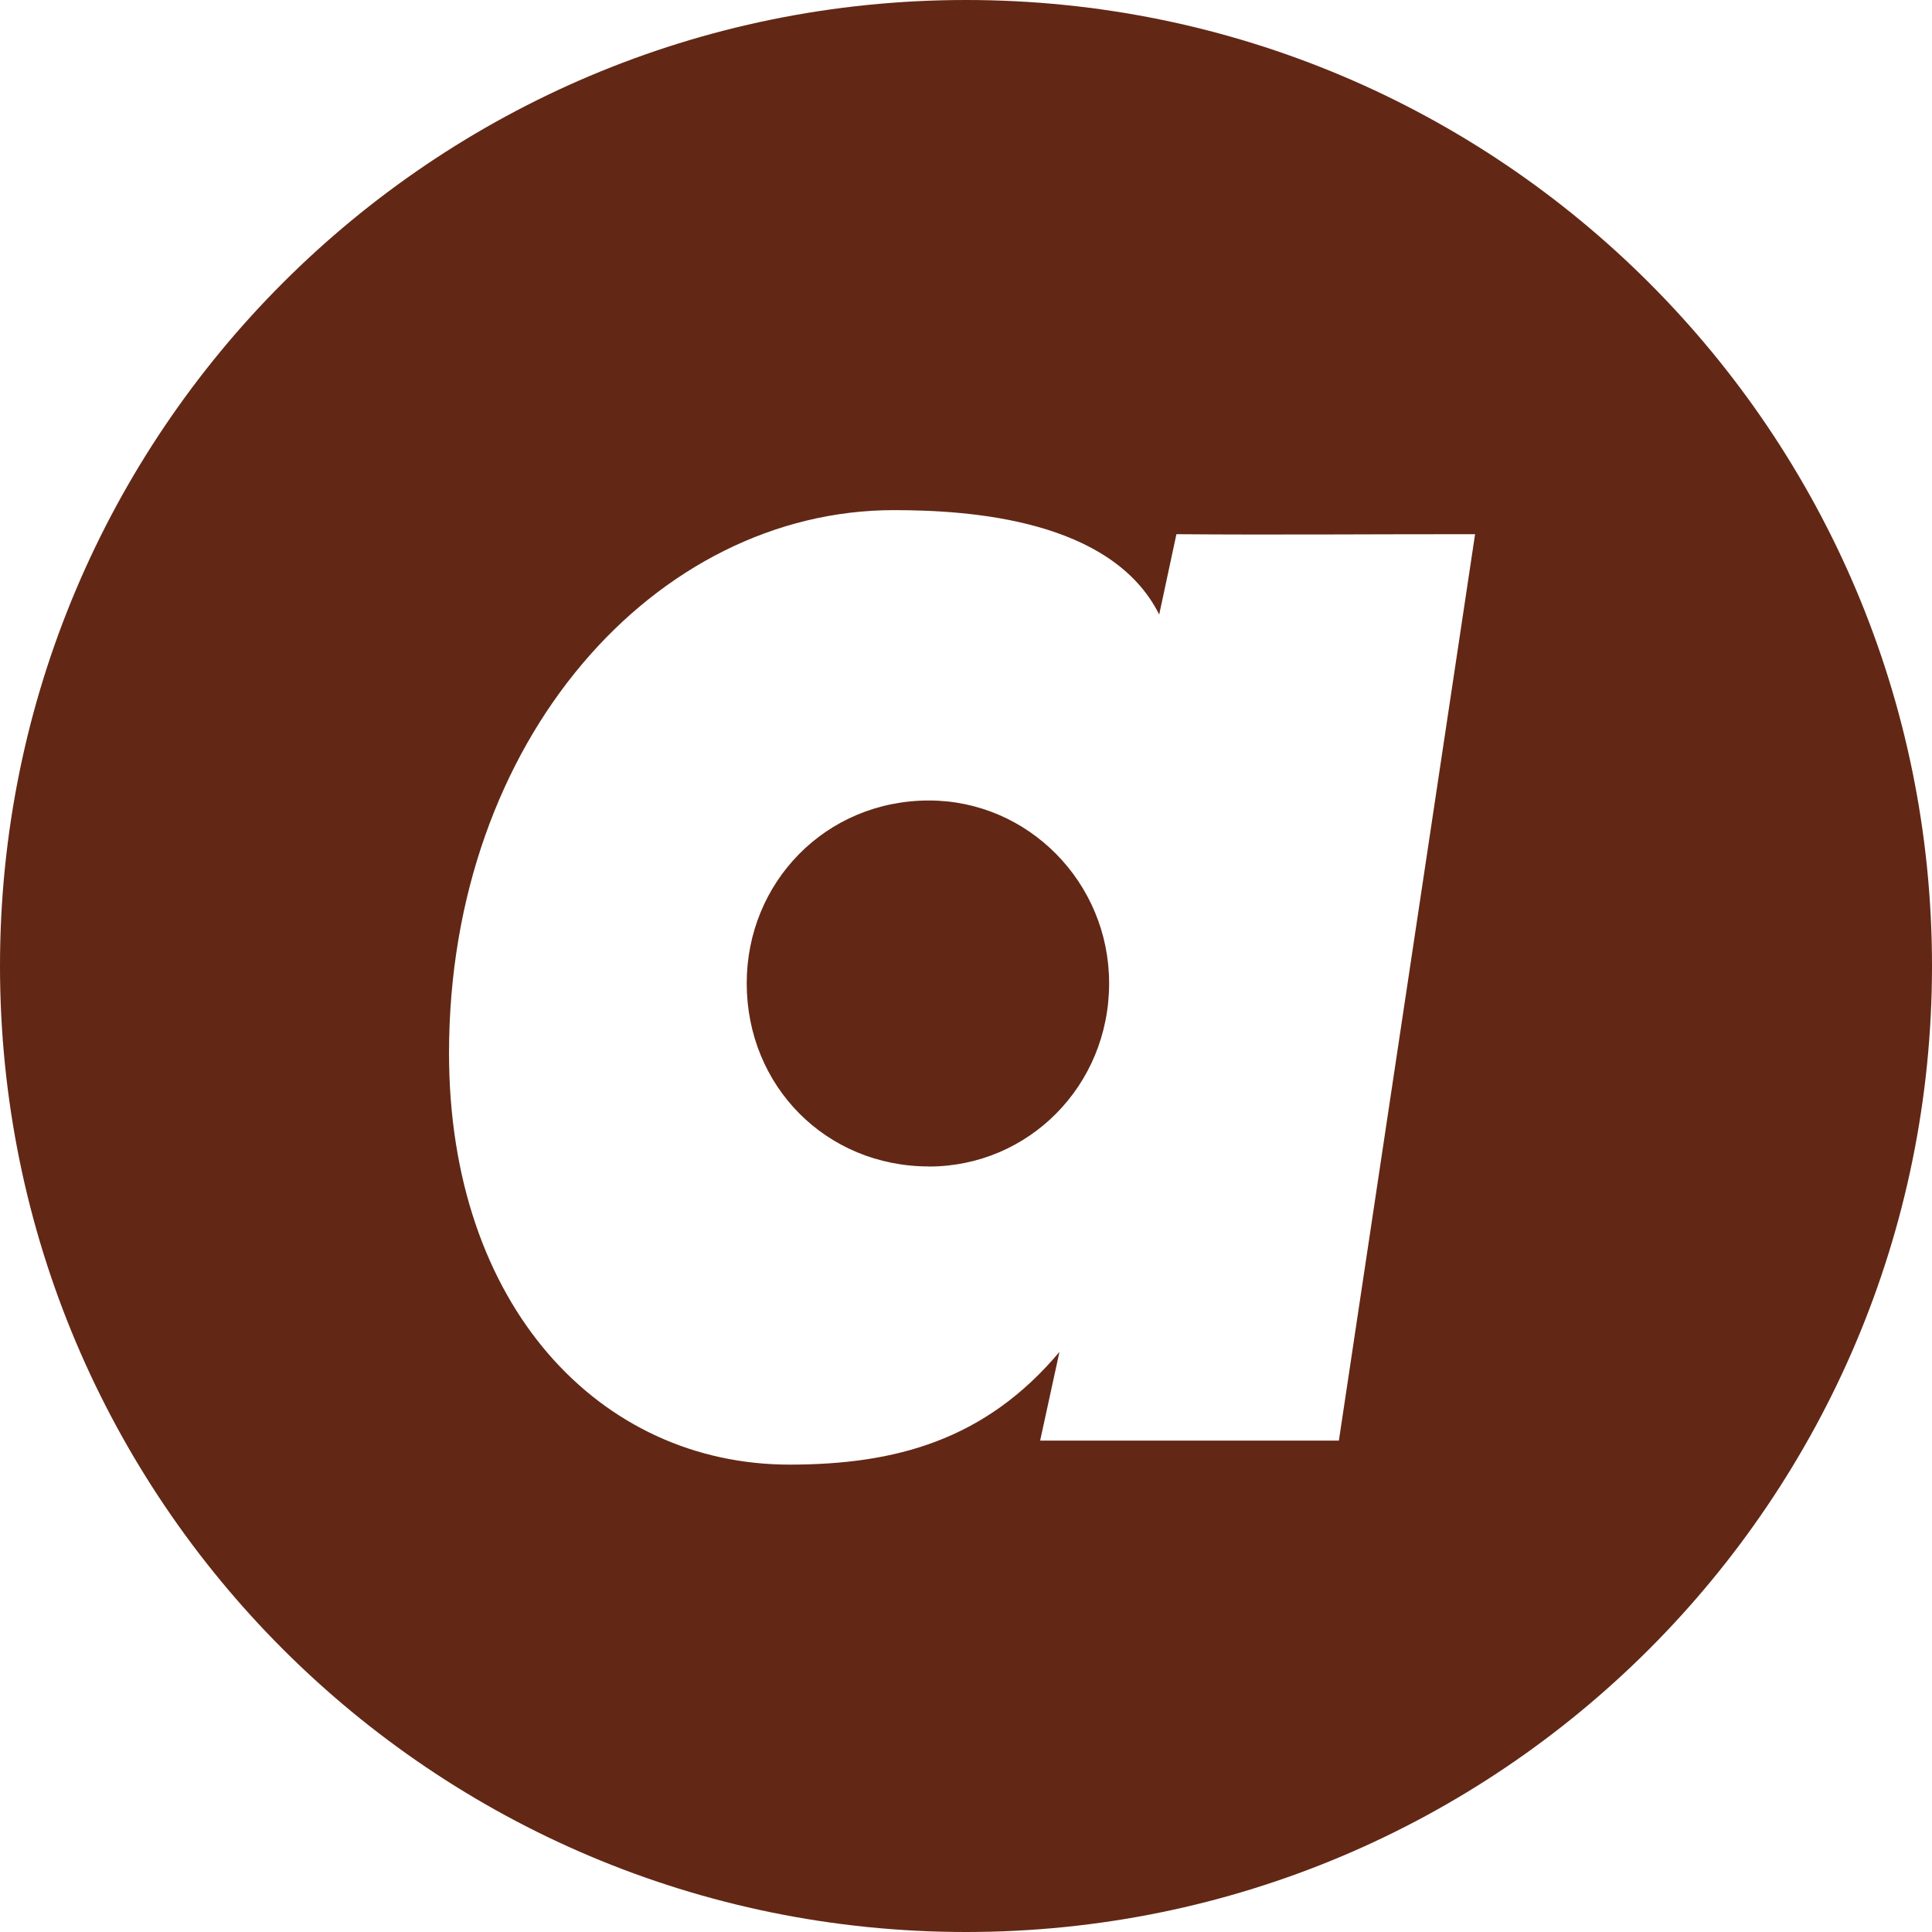
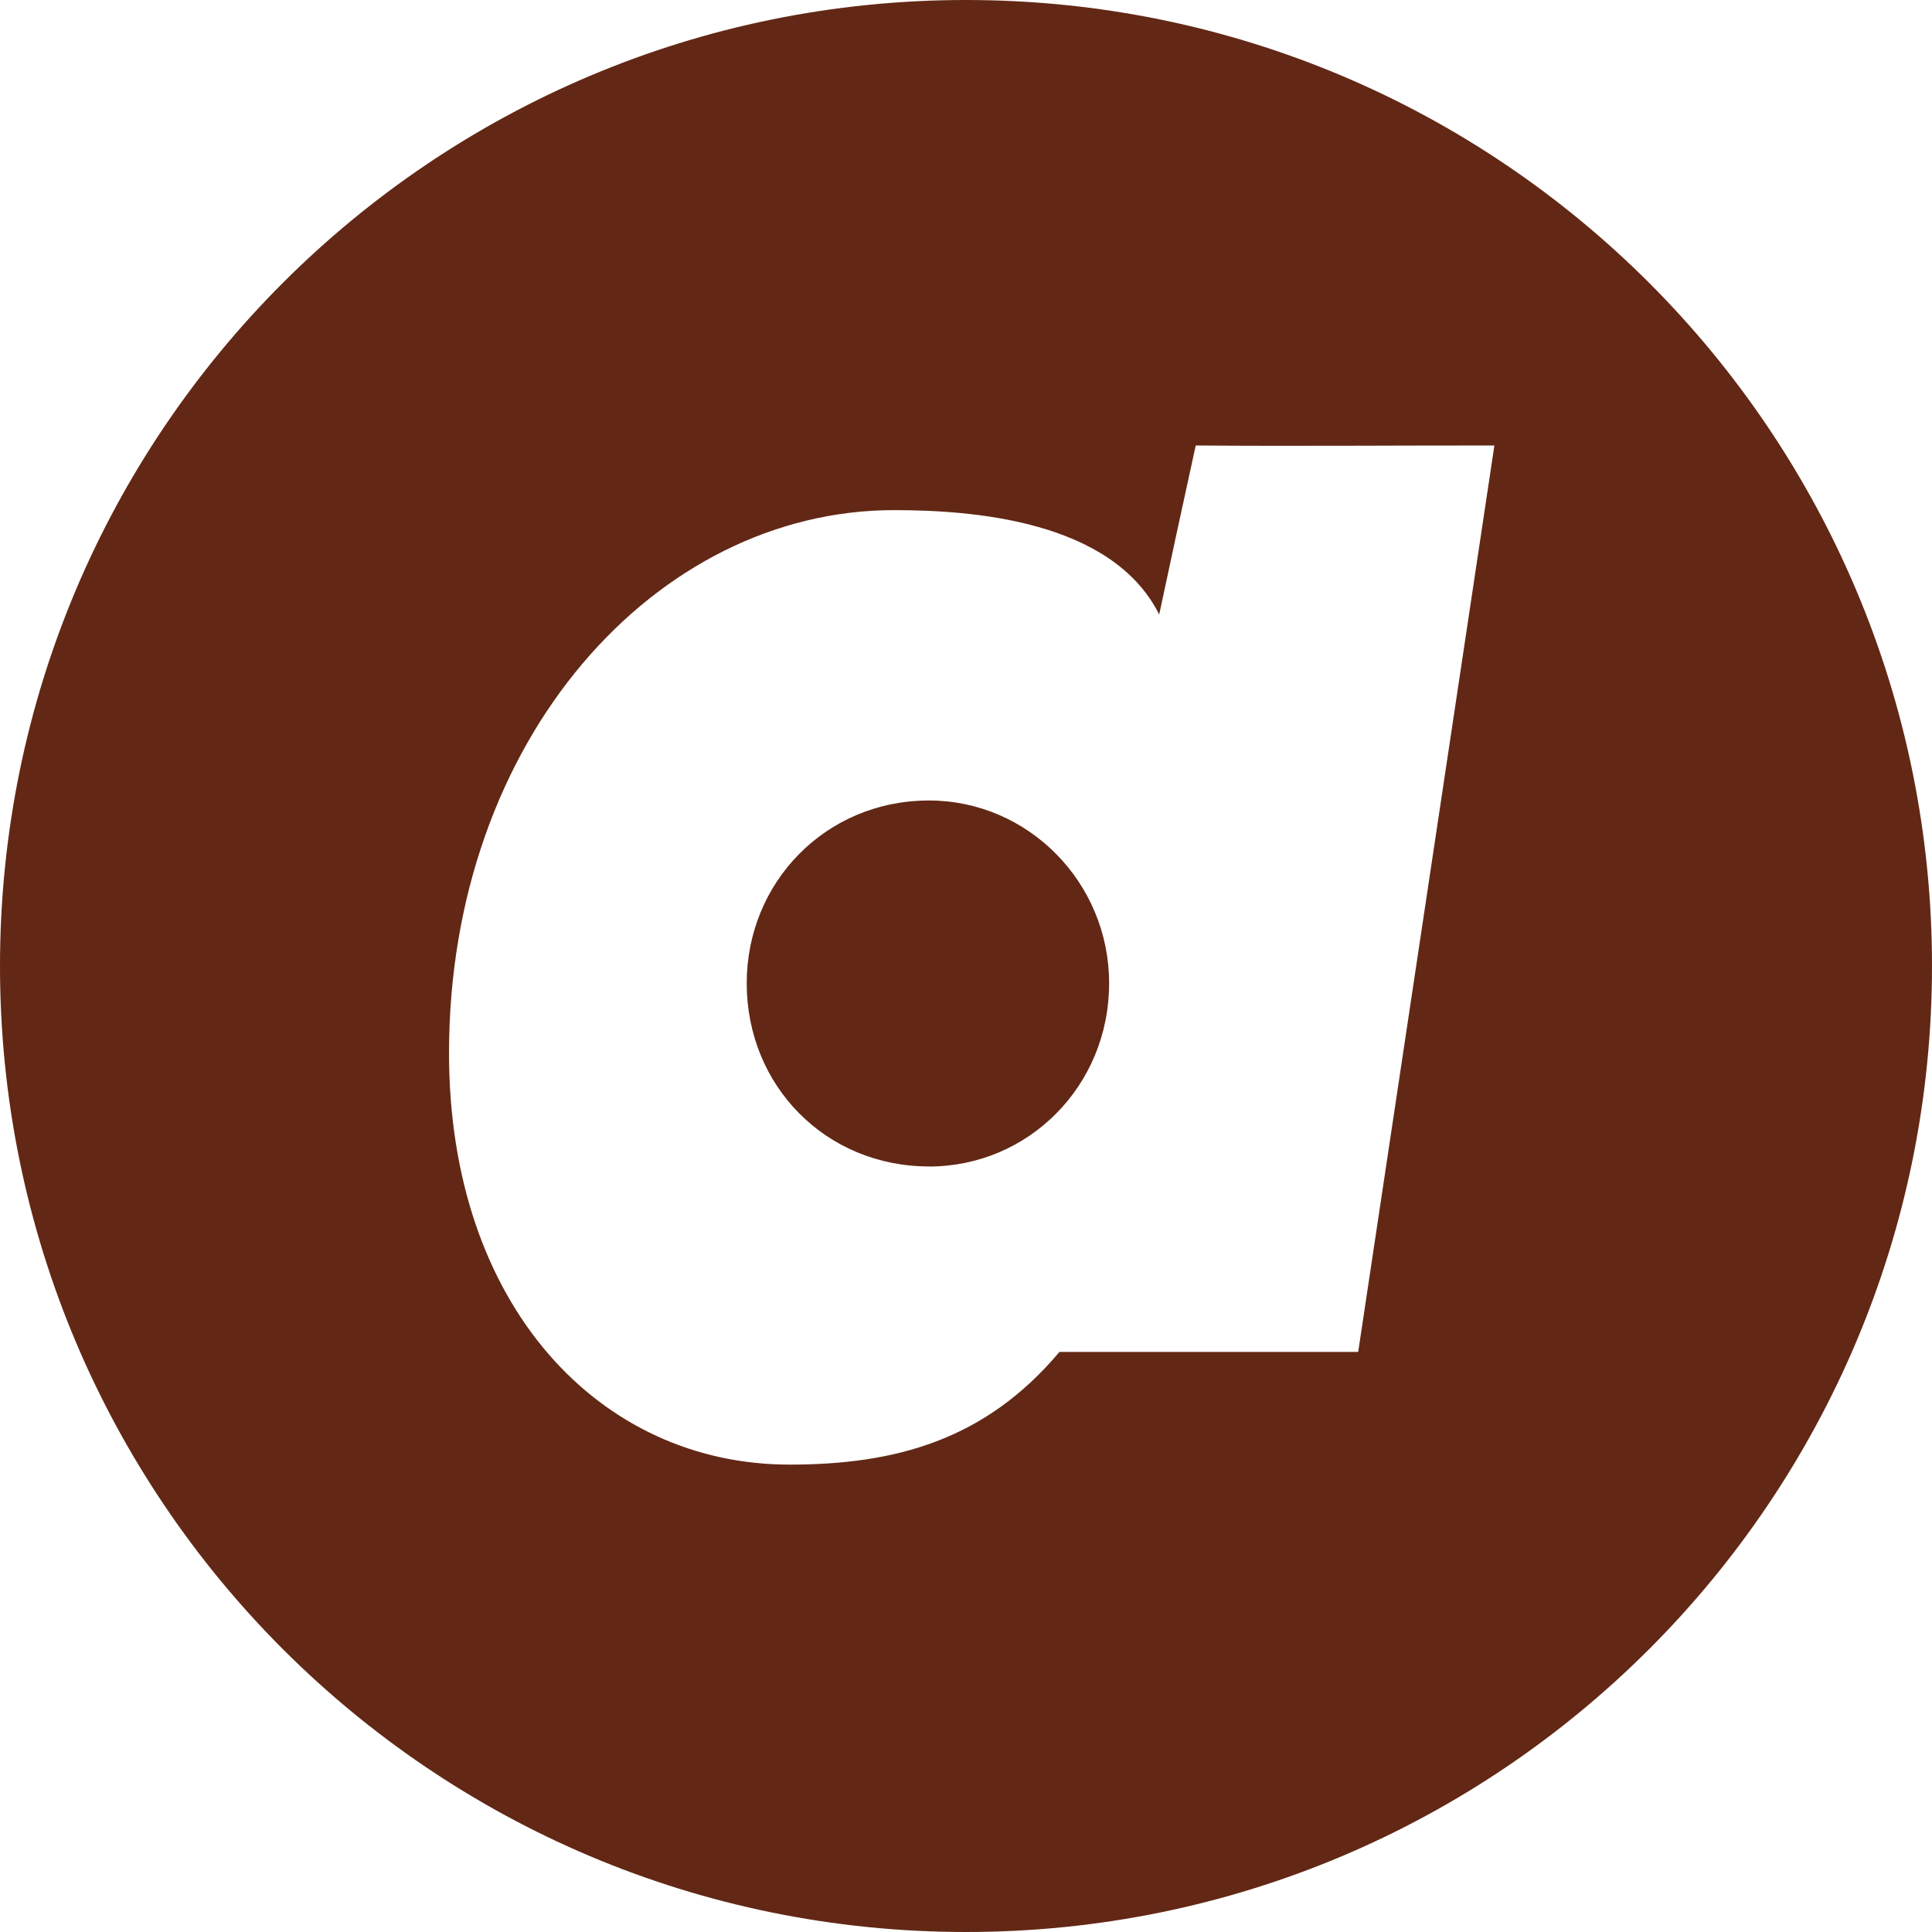
<svg xmlns="http://www.w3.org/2000/svg" role="img" width="32px" height="32px" viewBox="0 0 24 24">
  <title>AirAsia</title>
-   <path fill="#622815" d="M11.54 14.49c-1.278 0-2.264-.998-2.264-2.276 0-1.252.98-2.27 2.264-2.27 1.232 0 2.238 1.018 2.238 2.27 0 1.278-1.005 2.277-2.239 2.277zm3.074-7.854l-.214.998c-.59-1.18-2.348-1.297-3.295-1.297-2.952 0-5.527 2.841-5.527 6.746 0 3.14 1.875 5.111 4.23 5.111 1.316 0 2.432-.304 3.353-1.4l-.24 1.102h3.711l1.692-11.26c-1.238-.001-2.482.01-3.71 0zM12 0c6.63 0 12 5.37 12 12s-5.37 12-12 12S0 18.63 0 12 5.37 0 12 0Z" />
+   <path fill="#622815" d="M11.54 14.49c-1.278 0-2.264-.998-2.264-2.276 0-1.252.98-2.27 2.264-2.27 1.232 0 2.238 1.018 2.238 2.27 0 1.278-1.005 2.277-2.239 2.277zm3.074-7.854l-.214.998c-.59-1.18-2.348-1.297-3.295-1.297-2.952 0-5.527 2.841-5.527 6.746 0 3.14 1.875 5.111 4.23 5.111 1.316 0 2.432-.304 3.353-1.4h3.711l1.692-11.26c-1.238-.001-2.482.01-3.71 0zM12 0c6.63 0 12 5.37 12 12s-5.37 12-12 12S0 18.63 0 12 5.37 0 12 0Z" />
</svg>